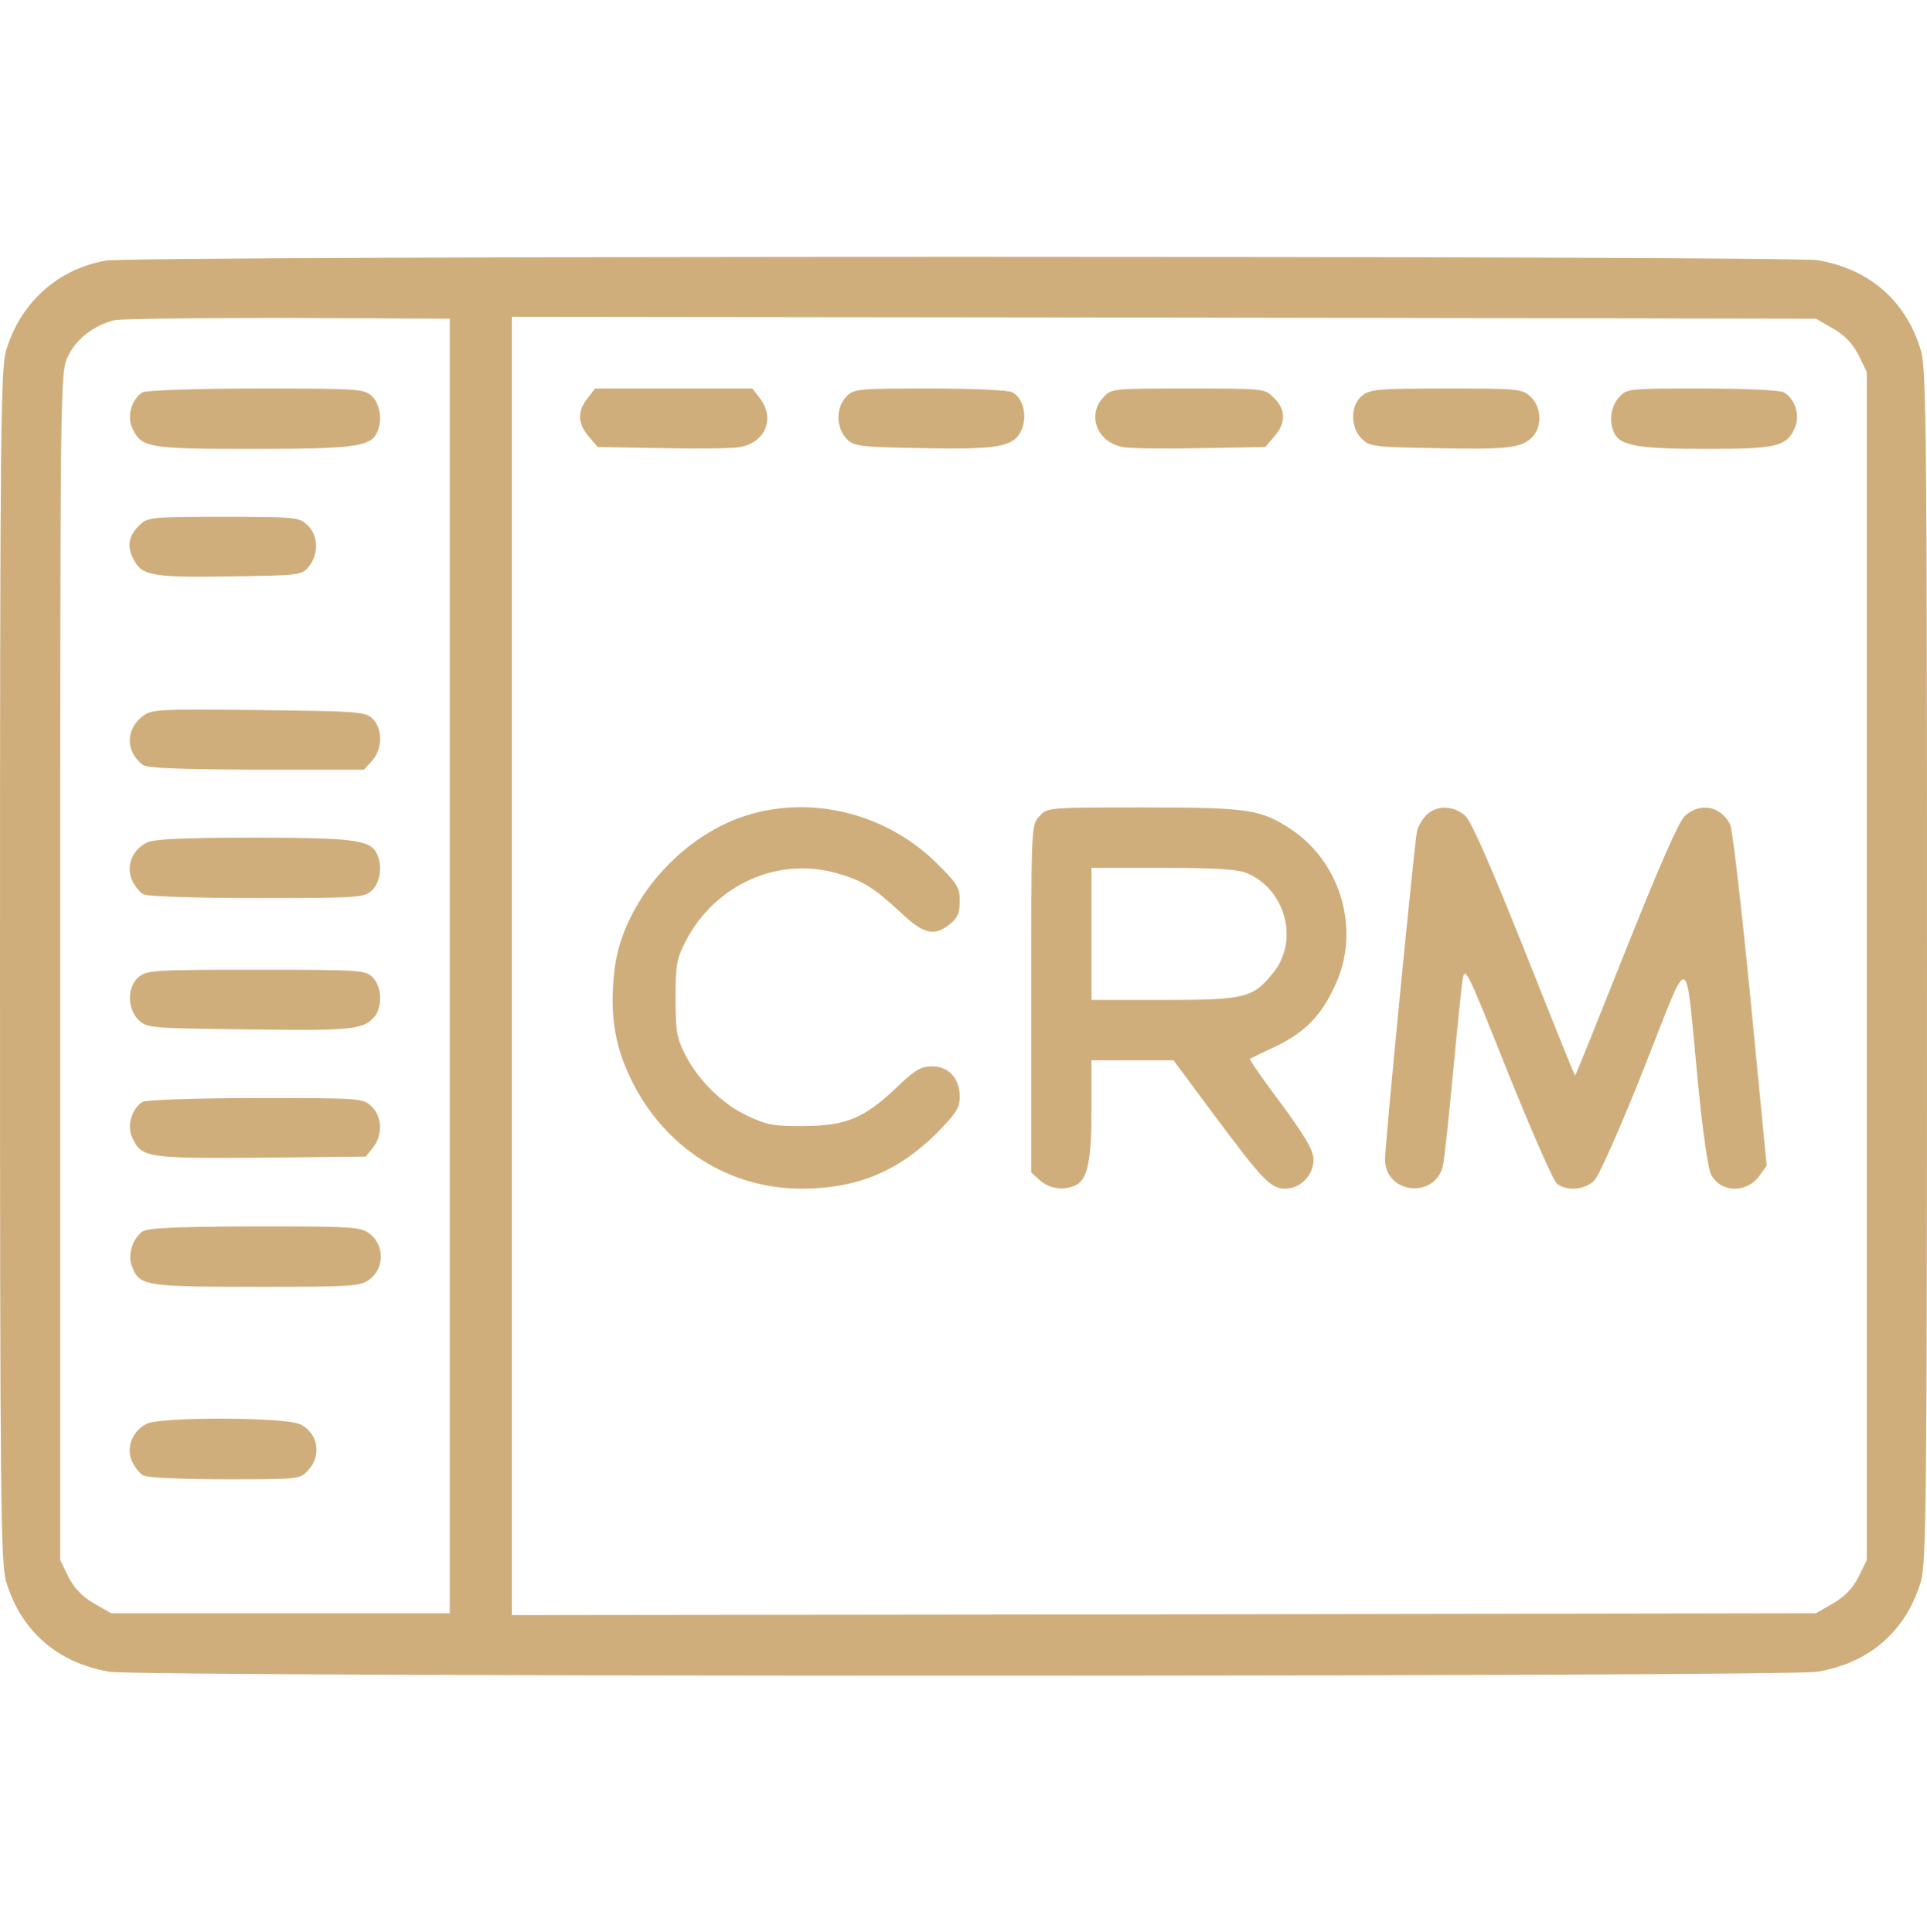
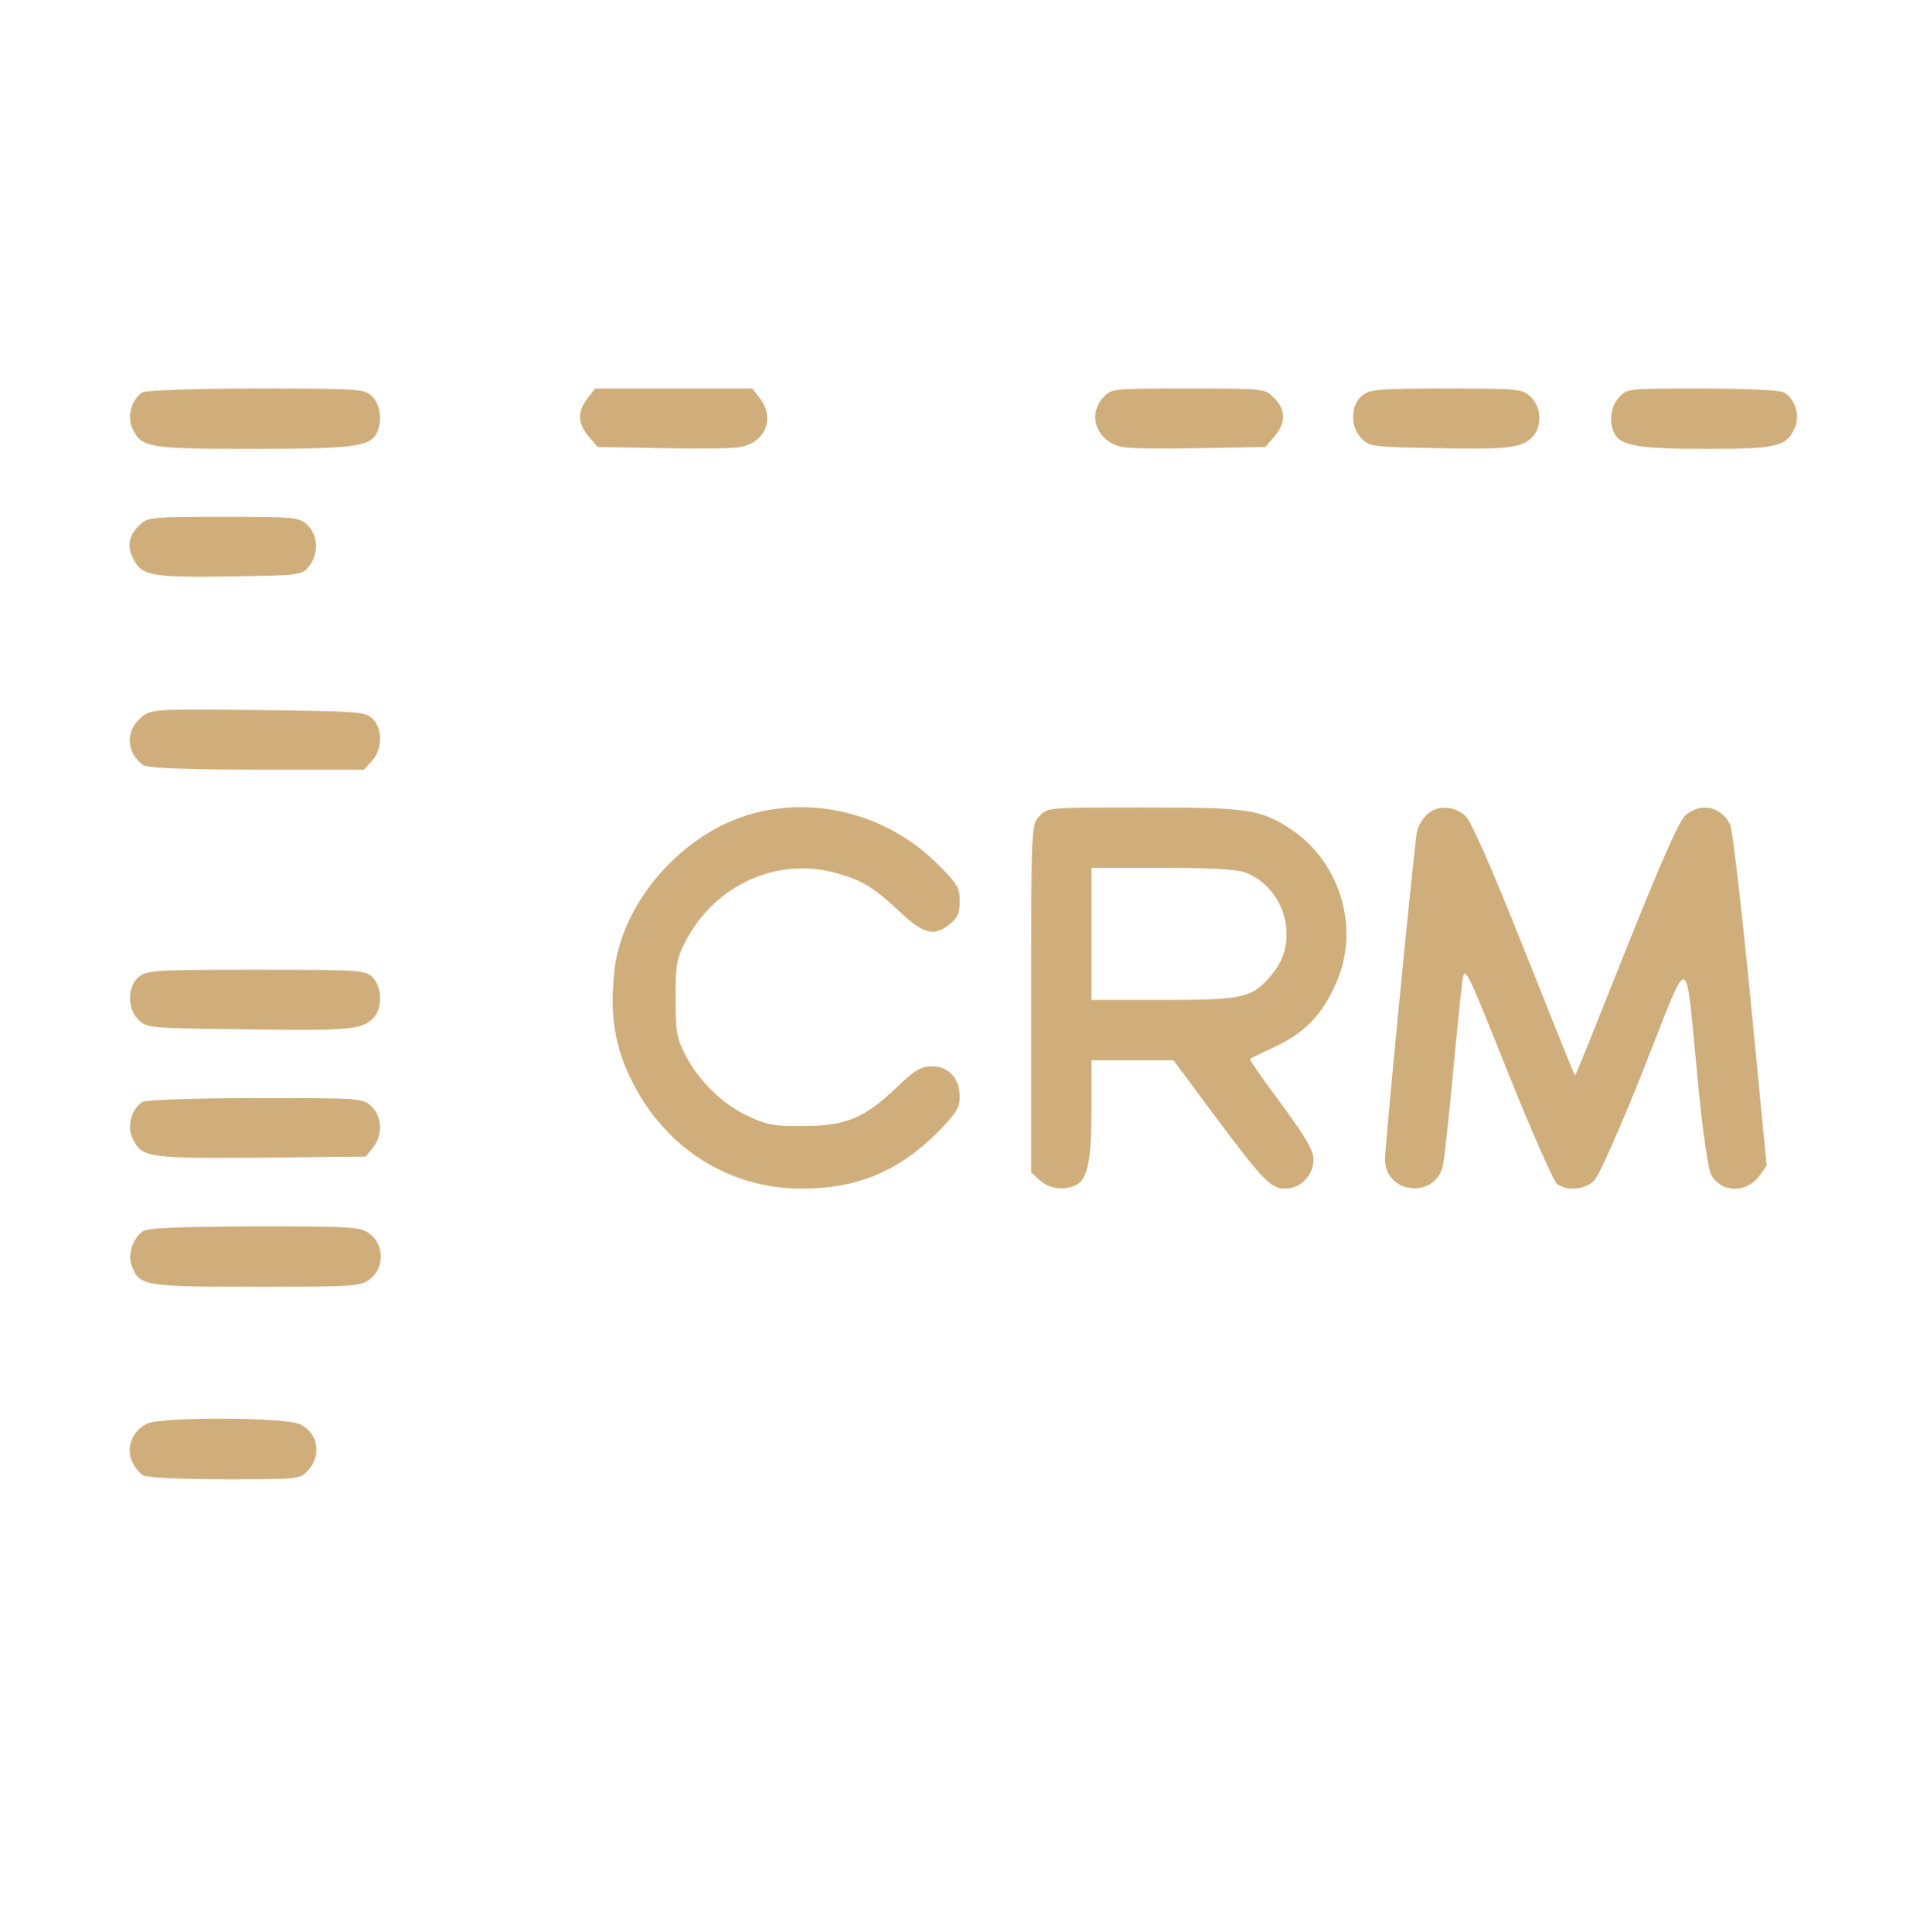
<svg xmlns="http://www.w3.org/2000/svg" width="347" height="348" xml:space="preserve" overflow="hidden">
  <defs>
    <clipPath id="clip0">
      <rect x="914" y="60" width="347" height="348" />
    </clipPath>
  </defs>
  <g clip-path="url(#clip0)" transform="translate(-914 -60)">
-     <path d="M19.112 300.169C10.437 298.678 3.66 292.646 1.084 283.971 0.136 280.718 0 269.196 0 173.5 0 77.804 0.136 66.282 1.084 63.029 3.728 54.083 10.369 48.322 19.722 46.764 25.754 45.815 321.246 45.815 327.278 46.764 336.631 48.322 343.272 54.083 345.916 63.029 346.864 66.282 347 77.804 347 173.5 347 269.196 346.864 280.718 345.916 283.971 343.272 292.917 336.631 298.678 327.278 300.236 321.856 301.05 24.398 301.05 19.112 300.169ZM80.989 173.5 80.989 57.269 50.491 57.269 19.993 57.269 16.808 59.098C14.639 60.386 13.284 61.877 12.267 63.91L10.844 66.825 10.844 173.5C10.844 279.972 10.844 280.175 12.267 283.022 13.69 286.072 16.943 288.579 20.603 289.46 21.755 289.731 35.852 289.867 51.847 289.867L80.989 289.731 80.989 173.5ZM330.192 287.902C332.361 286.614 333.716 285.123 334.733 283.09L336.156 280.175 336.156 173.5 336.156 66.825 334.733 63.91C333.716 61.877 332.361 60.386 330.192 59.098L327.007 57.269 209.623 57.065 92.172 56.93 92.172 173.5 92.172 290.07 209.623 289.935 327.007 289.731 330.192 287.902Z" fill="#D0AE7C" transform="matrix(1 0 0 -1.003 914 408)" />
    <path d="M25.686 276.516C23.721 275.363 22.772 272.11 23.856 270.009 25.483 266.553 26.703 266.35 45.476 266.35 63.368 266.35 66.553 266.756 67.773 269.061 68.926 271.229 68.519 274.347 66.96 275.838 65.537 277.126 64.656 277.193 46.154 277.193 35.242 277.193 26.296 276.854 25.686 276.516Z" fill="#D0AE7C" transform="matrix(1 0 0 -1.003 914 408)" />
    <path d="M25.279 252.795C23.246 250.965 22.84 249.067 23.856 246.899 25.415 243.578 26.974 243.239 41.206 243.442 54.083 243.646 54.354 243.646 55.642 245.272 57.404 247.441 57.336 250.829 55.371 252.659 53.88 254.083 53.202 254.15 40.257 254.15 27.719 254.15 26.567 254.083 25.279 252.795Z" fill="#D0AE7C" transform="matrix(1 0 0 -1.003 914 408)" />
    <path d="M25.618 218.298C22.569 215.858 22.636 211.995 25.686 209.623 26.499 209.013 31.989 208.81 46.154 208.742L65.537 208.742 66.96 210.301C68.926 212.402 68.926 216.197 67.028 217.959 65.74 219.179 64.181 219.247 46.493 219.45 28.126 219.654 27.313 219.586 25.618 218.298Z" fill="#D0AE7C" transform="matrix(1 0 0 -1.003 914 408)" />
-     <path d="M26.432 195.662C23.856 194.374 22.704 191.528 23.721 189.02 24.195 187.936 25.144 186.716 25.822 186.377 26.499 185.97 35.242 185.699 46.221 185.699 64.656 185.699 65.537 185.767 66.96 187.055 68.519 188.546 68.926 191.663 67.773 193.832 66.553 196.136 63.368 196.543 45.476 196.543 32.87 196.543 27.652 196.272 26.432 195.662Z" fill="#D0AE7C" transform="matrix(1 0 0 -1.003 914 408)" />
+     <path d="M26.432 195.662Z" fill="#D0AE7C" transform="matrix(1 0 0 -1.003 914 408)" />
    <path d="M25.008 171.535C22.907 169.84 22.84 165.909 24.941 163.808 26.432 162.385 26.906 162.317 43.917 162.114 62.826 161.843 65.13 162.046 67.163 164.079 68.926 165.842 68.858 169.705 67.096 171.467 65.808 172.755 64.859 172.822 46.154 172.822 28.058 172.822 26.432 172.755 25.008 171.535Z" fill="#D0AE7C" transform="matrix(1 0 0 -1.003 914 408)" />
    <path d="M25.686 149.102C23.721 147.949 22.772 144.696 23.856 142.595 25.483 139.071 26.499 138.936 46.967 139.071L65.876 139.274 67.163 140.901C68.926 143.07 68.858 146.458 66.892 148.288 65.334 149.779 64.927 149.779 46.018 149.779 35.174 149.779 26.296 149.44 25.686 149.102Z" fill="#D0AE7C" transform="matrix(1 0 0 -1.003 914 408)" />
    <path d="M25.618 125.788C23.856 124.5 22.975 121.586 23.721 119.688 25.076 116.028 25.822 115.893 46.154 115.893 64.046 115.893 64.927 115.96 66.689 117.316 69.197 119.281 69.197 123.348 66.689 125.313 64.927 126.669 64.114 126.736 45.815 126.736 31.244 126.669 26.499 126.465 25.618 125.788Z" fill="#D0AE7C" transform="matrix(1 0 0 -1.003 914 408)" />
    <path d="M26.432 91.291C23.856 90.003 22.704 87.157 23.721 84.649 24.195 83.565 25.144 82.345 25.822 82.006 26.499 81.599 33.073 81.328 40.529 81.328 53.744 81.328 54.015 81.328 55.439 82.887 57.946 85.53 57.336 89.529 54.151 91.155 51.643 92.511 29.007 92.579 26.432 91.291Z" fill="#D0AE7C" transform="matrix(1 0 0 -1.003 914 408)" />
    <path d="M105.794 275.431C103.897 273.059 104.032 270.89 105.998 268.586L107.624 266.688 119.349 266.485C125.855 266.35 132.09 266.417 133.31 266.688 137.851 267.502 139.613 271.907 136.835 275.431L135.479 277.193 121.314 277.193 107.15 277.193 105.794 275.431Z" fill="#D0AE7C" transform="matrix(1 0 0 -1.003 914 408)" />
-     <path d="M152.49 275.838C150.457 273.805 150.457 270.213 152.558 268.044 153.778 266.824 154.93 266.688 165.909 266.485 179.938 266.214 182.649 266.688 184.005 269.874 185.021 272.381 184.208 275.499 182.311 276.516 181.565 276.922 174.991 277.193 167.468 277.193 154.727 277.193 153.778 277.126 152.49 275.838Z" fill="#D0AE7C" transform="matrix(1 0 0 -1.003 914 408)" />
    <path d="M198.712 275.635C195.662 272.449 197.56 267.502 202.168 266.688 203.388 266.417 209.623 266.35 216.13 266.485L227.854 266.688 229.481 268.586C231.582 271.026 231.582 273.398 229.413 275.499 227.787 277.193 227.719 277.193 213.961 277.193 200.406 277.193 200.135 277.193 198.712 275.635Z" fill="#D0AE7C" transform="matrix(1 0 0 -1.003 914 408)" />
    <path d="M245.272 275.906C243.171 274.211 243.103 270.28 245.204 268.18 246.628 266.756 247.373 266.688 258.42 266.485 271.433 266.214 273.94 266.485 275.906 268.451 277.736 270.28 277.6 273.872 275.635 275.702 274.144 277.126 273.466 277.193 260.453 277.193 248.186 277.193 246.695 277.058 245.272 275.906Z" fill="#D0AE7C" transform="matrix(1 0 0 -1.003 914 408)" />
    <path d="M291.561 275.635C290.003 273.94 289.664 271.162 290.748 269.061 291.9 266.892 295.289 266.35 307.285 266.35 319.891 266.35 321.653 266.756 323.144 270.009 324.228 272.178 323.279 275.431 321.178 276.516 320.501 276.922 313.927 277.193 306.471 277.193 293.256 277.193 292.985 277.193 291.561 275.635Z" fill="#D0AE7C" transform="matrix(1 0 0 -1.003 914 408)" />
    <path d="M135.615 200.88C122.941 197.492 111.894 184.954 110.606 172.416 109.793 164.622 110.674 159.064 113.792 152.829 119.756 140.833 131.277 133.514 144.29 133.514 154.185 133.514 161.572 136.496 168.62 143.409 172.145 147.001 172.822 148.017 172.822 149.983 172.822 153.304 170.857 155.472 167.875 155.472 165.842 155.472 164.757 154.862 161.369 151.609 155.676 146.187 152.287 144.764 144.696 144.764 139.478 144.696 138.054 144.967 134.734 146.526 130.125 148.627 125.72 152.965 123.348 157.641 121.857 160.555 121.653 161.843 121.653 167.739 121.653 173.839 121.857 174.855 123.551 178.109 128.905 188.207 140.223 193.222 150.864 190.104 155.404 188.817 157.438 187.529 162.453 182.853 166.384 179.193 168.281 178.786 171.06 181.023 172.416 182.107 172.822 182.988 172.822 185.157 172.822 187.597 172.416 188.275 168.553 192.07 159.878 200.542 147.136 203.998 135.615 200.88Z" fill="#D0AE7C" transform="matrix(1 0 0 -1.003 914 408)" />
    <path d="M187.19 200.406C185.699 198.847 185.699 198.712 185.699 167.671L185.699 136.428 187.258 135.005C188.952 133.446 191.731 133.107 193.832 134.191 195.865 135.276 196.543 138.664 196.543 147.814L196.543 156.557 203.93 156.557 211.318 156.557 218.23 147.272C227.38 135.005 228.803 133.514 231.446 133.514 234.225 133.514 236.529 135.954 236.529 138.732 236.529 140.359 235.106 142.799 230.701 148.763 227.448 153.1 224.94 156.692 225.076 156.828 225.211 156.896 227.38 157.98 229.888 159.132 235.038 161.64 238.02 164.689 240.46 170.111 245.001 179.871 241.545 191.934 232.598 197.966 227.041 201.626 224.94 201.965 205.828 201.965 188.749 201.965 188.613 201.965 187.19 200.406ZM224.533 190.172C231.514 187.258 233.954 178.041 229.278 172.28 225.618 167.739 224.195 167.4 209.623 167.4L196.543 167.4 196.543 179.261 196.543 191.121 209.42 191.121C218.773 191.121 222.975 190.85 224.533 190.172Z" fill="#D0AE7C" transform="matrix(1 0 0 -1.003 914 408)" />
    <path d="M256.861 200.609C256.116 199.864 255.37 198.576 255.167 197.763 254.693 195.526 249.406 141.579 249.406 138.8 249.406 132.497 258.556 131.616 259.843 137.716 260.047 138.597 260.86 145.848 261.605 153.846 262.351 161.843 263.164 169.637 263.368 171.06 263.774 173.636 264.249 172.619 271.5 154.456 275.77 143.883 279.769 134.801 280.379 134.395 282.209 132.971 285.597 133.31 287.156 135.072 287.969 135.886 291.968 144.9 296.034 155.133 304.574 176.618 303.354 176.956 305.726 152.829 306.539 144.29 307.556 137.106 308.098 136.089 309.792 132.768 314.469 132.633 316.773 135.75L318.129 137.648 315.214 167.604C313.588 184.073 311.961 198.17 311.555 198.915 309.86 202.236 306.133 202.914 303.422 200.474 302.27 199.389 298.813 191.46 292.781 176.414 287.834 164.012 283.767 153.846 283.632 153.846 283.496 153.846 279.43 164.012 274.482 176.414 268.451 191.46 264.994 199.389 263.842 200.474 261.809 202.304 258.691 202.439 256.861 200.609Z" fill="#D0AE7C" transform="matrix(1 0 0 -1.003 914 408)" />
  </g>
</svg>